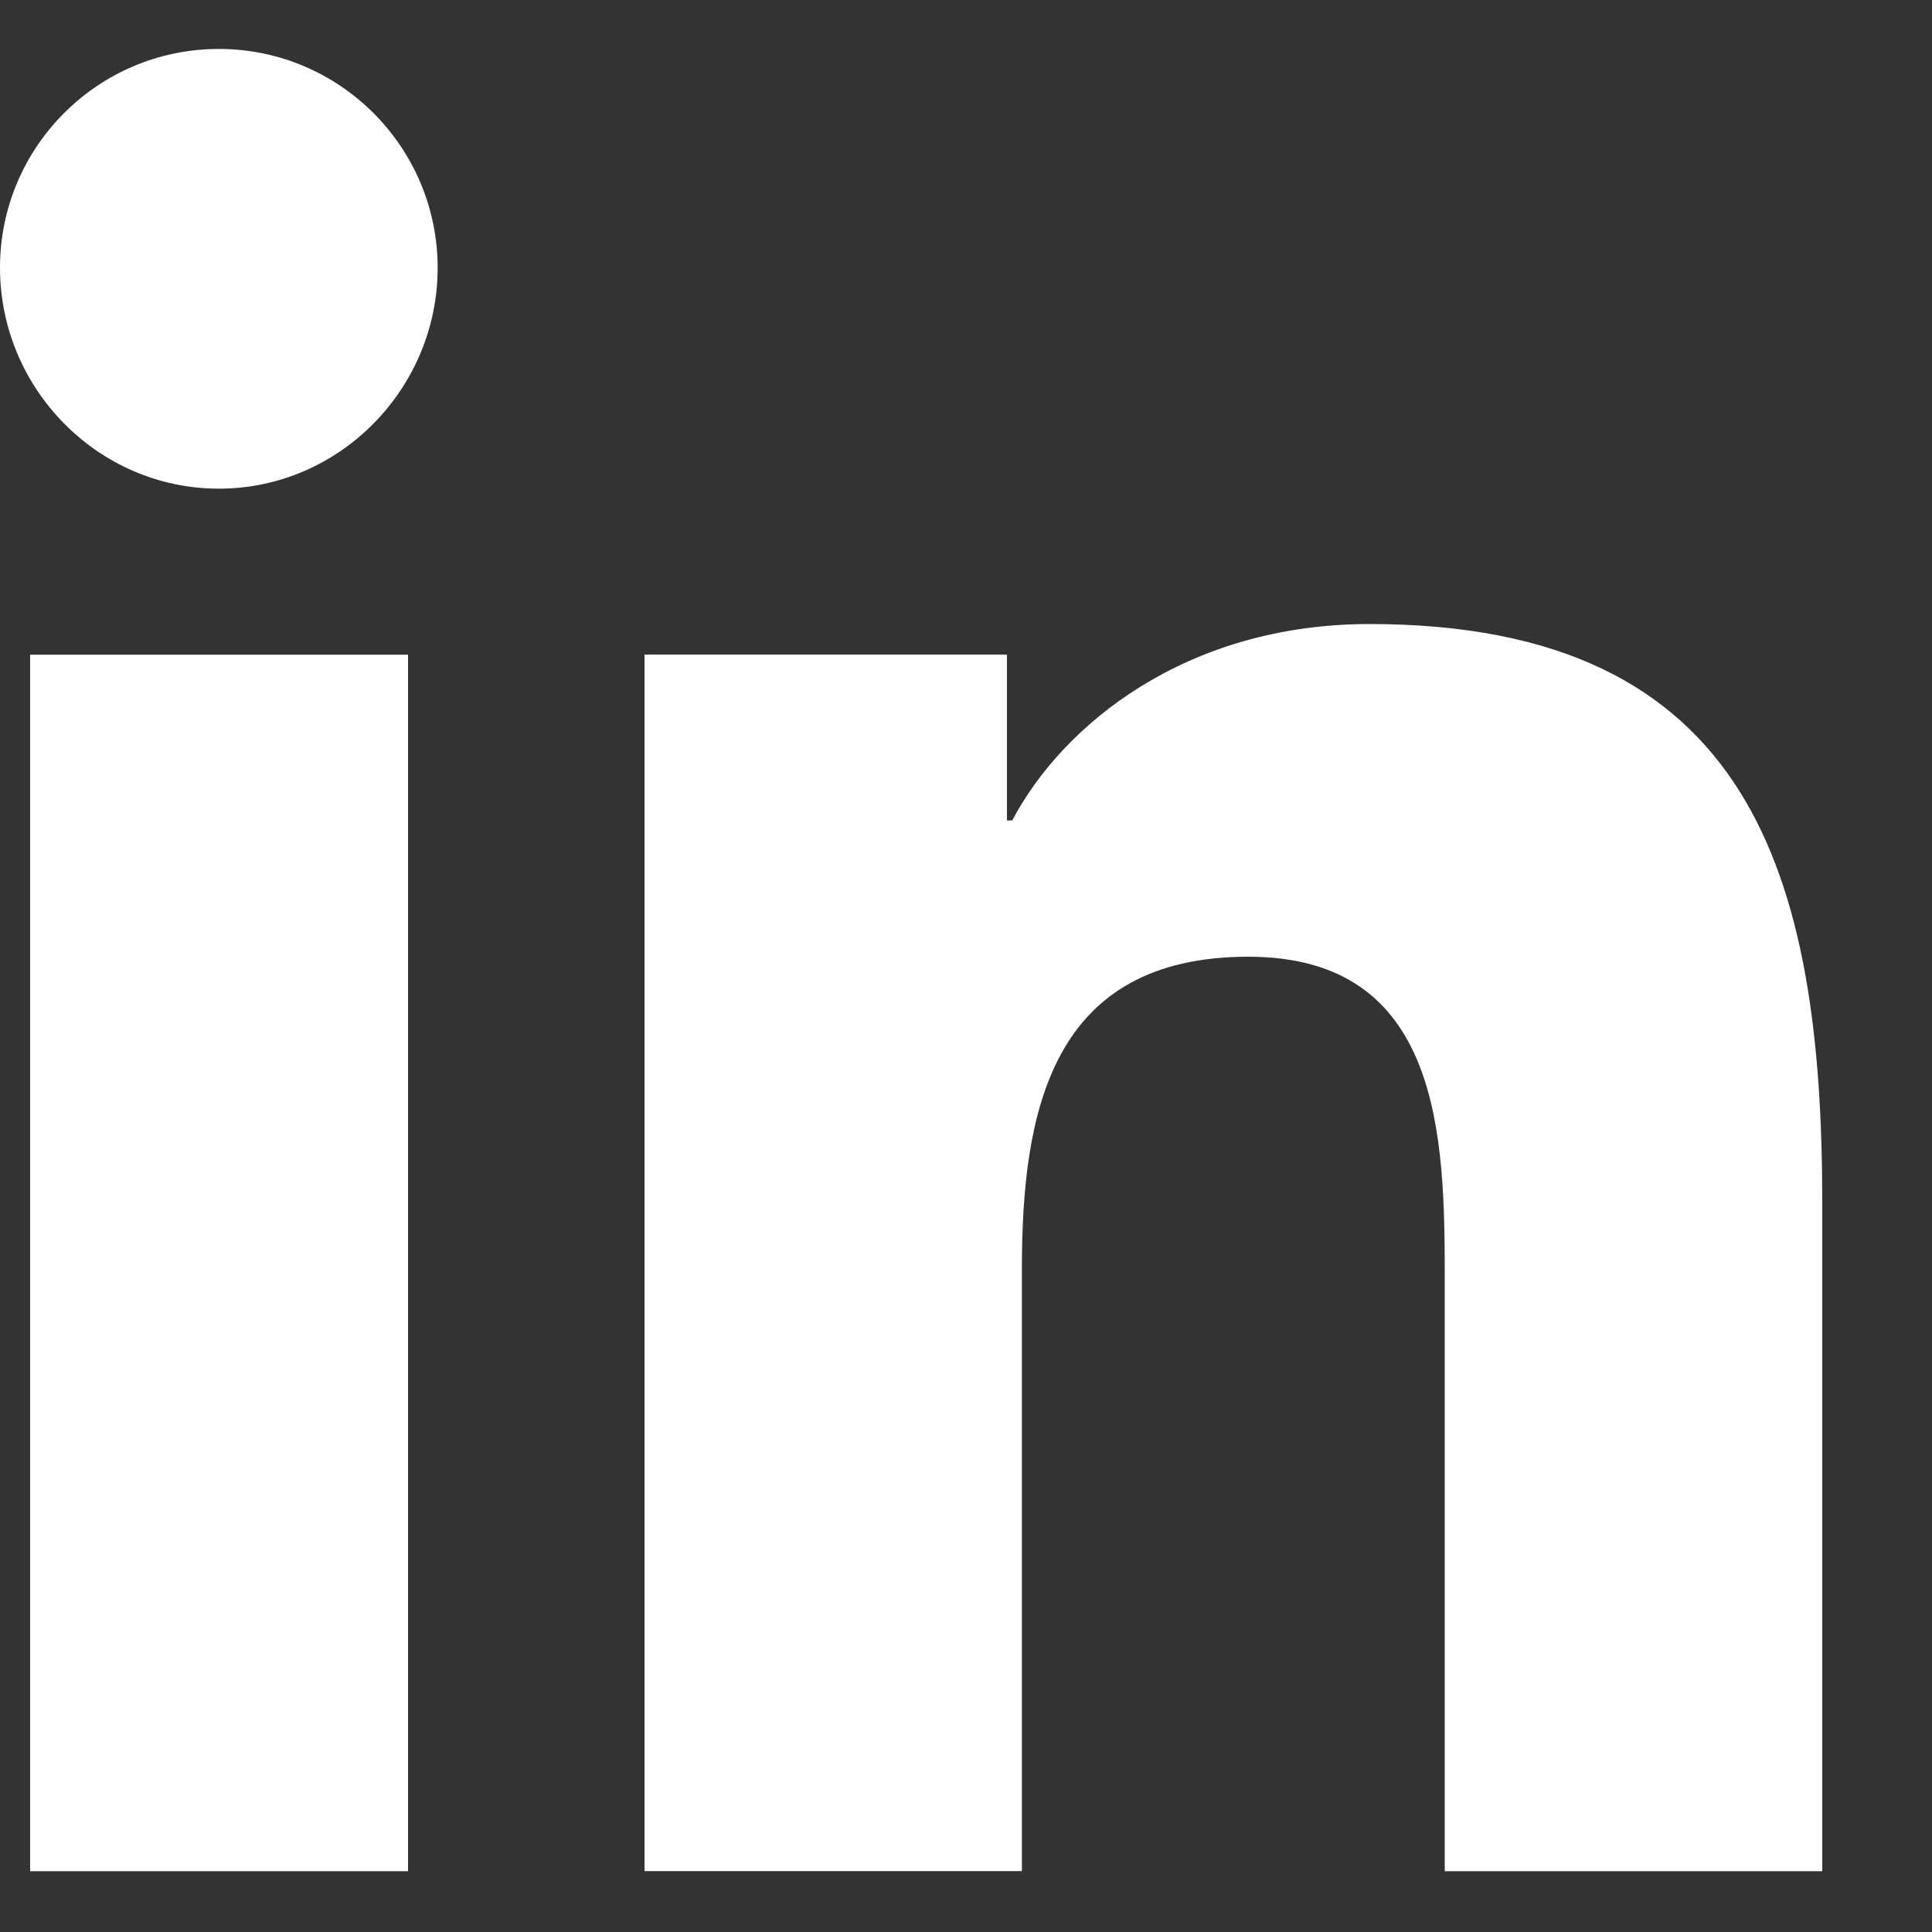
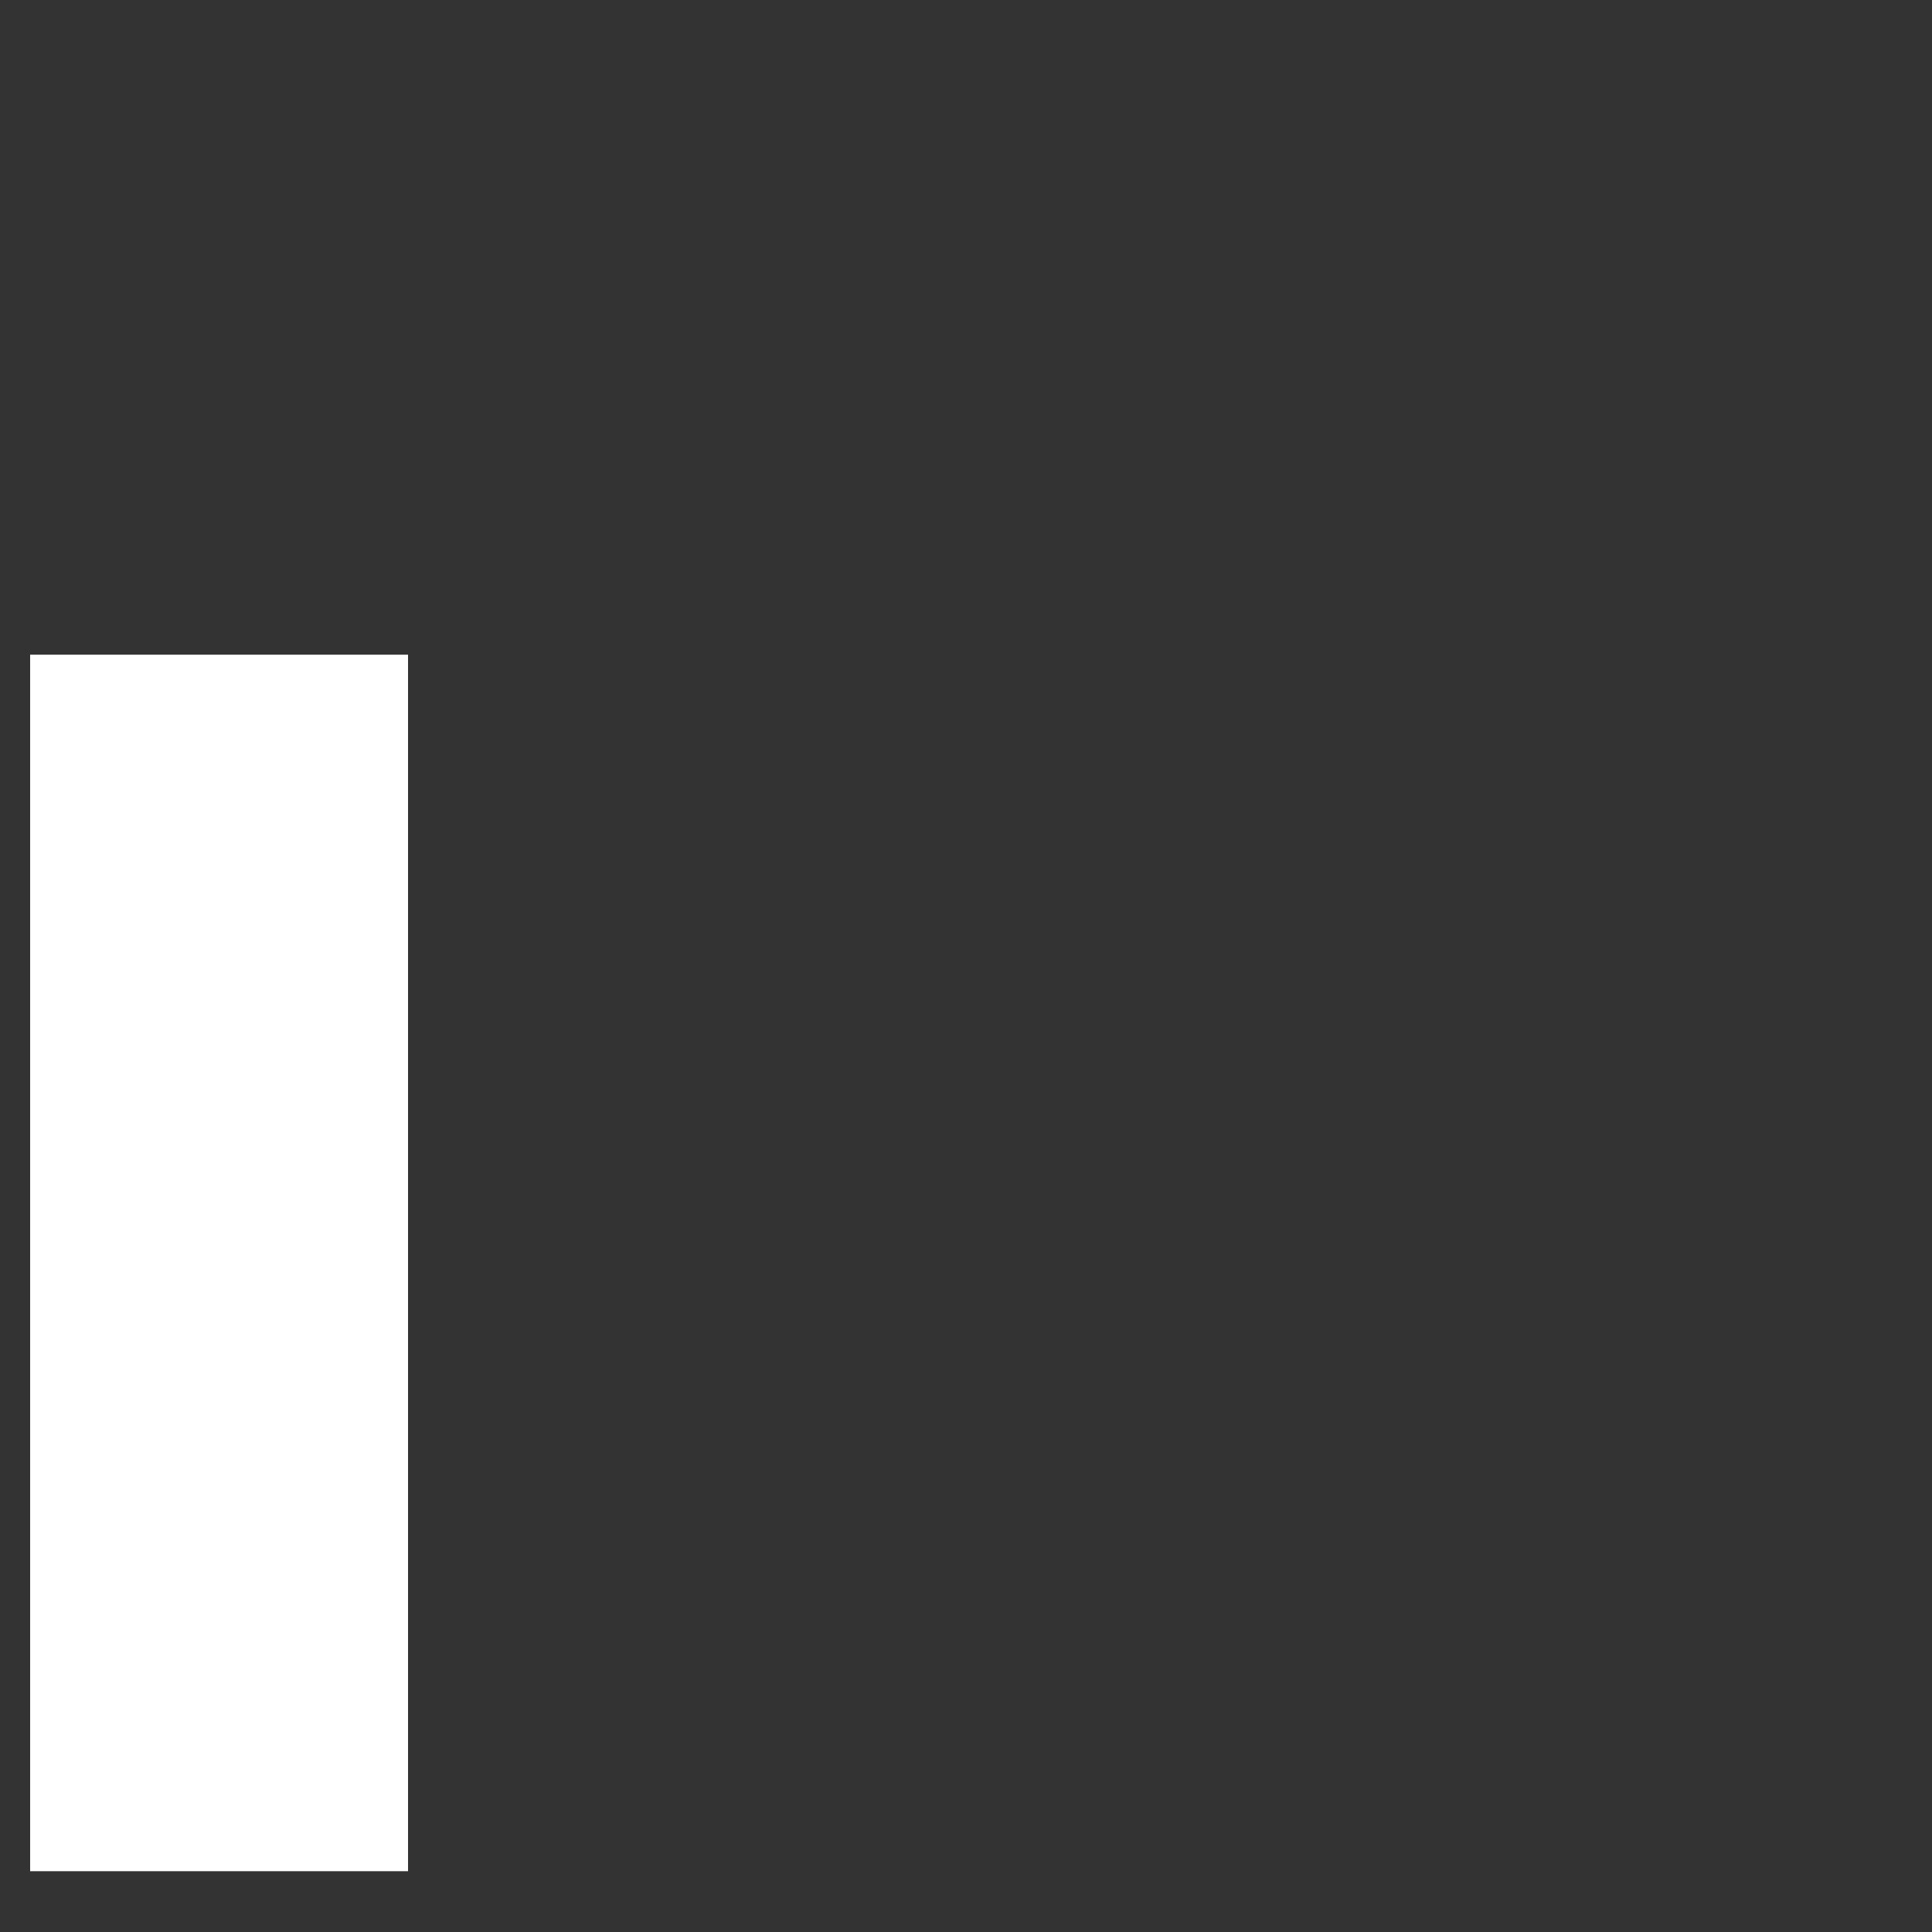
<svg xmlns="http://www.w3.org/2000/svg" width="15" height="15" viewBox="0 0 15 15" fill="none">
  <rect x="0" y="0" width="15" height="15" fill="#333333" stroke="none" />
-   <path d="M14.144 14.528V14.527H14.148V9.339C14.148 6.8 13.601 4.845 10.633 4.845C9.207 4.845 8.25 5.628 7.859 6.37H7.818V5.082H5.004V14.527H7.934V9.85C7.934 8.619 8.167 7.428 9.692 7.428C11.195 7.428 11.217 8.833 11.217 9.929V14.528H14.144Z" fill="white" />
  <path d="M0.234 5.083H3.168V14.528H0.234V5.083Z" fill="white" />
-   <path d="M1.699 0.38C0.761 0.38 0 1.141 0 2.079C0 3.017 0.761 3.794 1.699 3.794C2.637 3.794 3.398 3.017 3.398 2.079C3.397 1.141 2.636 0.38 1.699 0.38V0.38Z" fill="white" />
</svg>